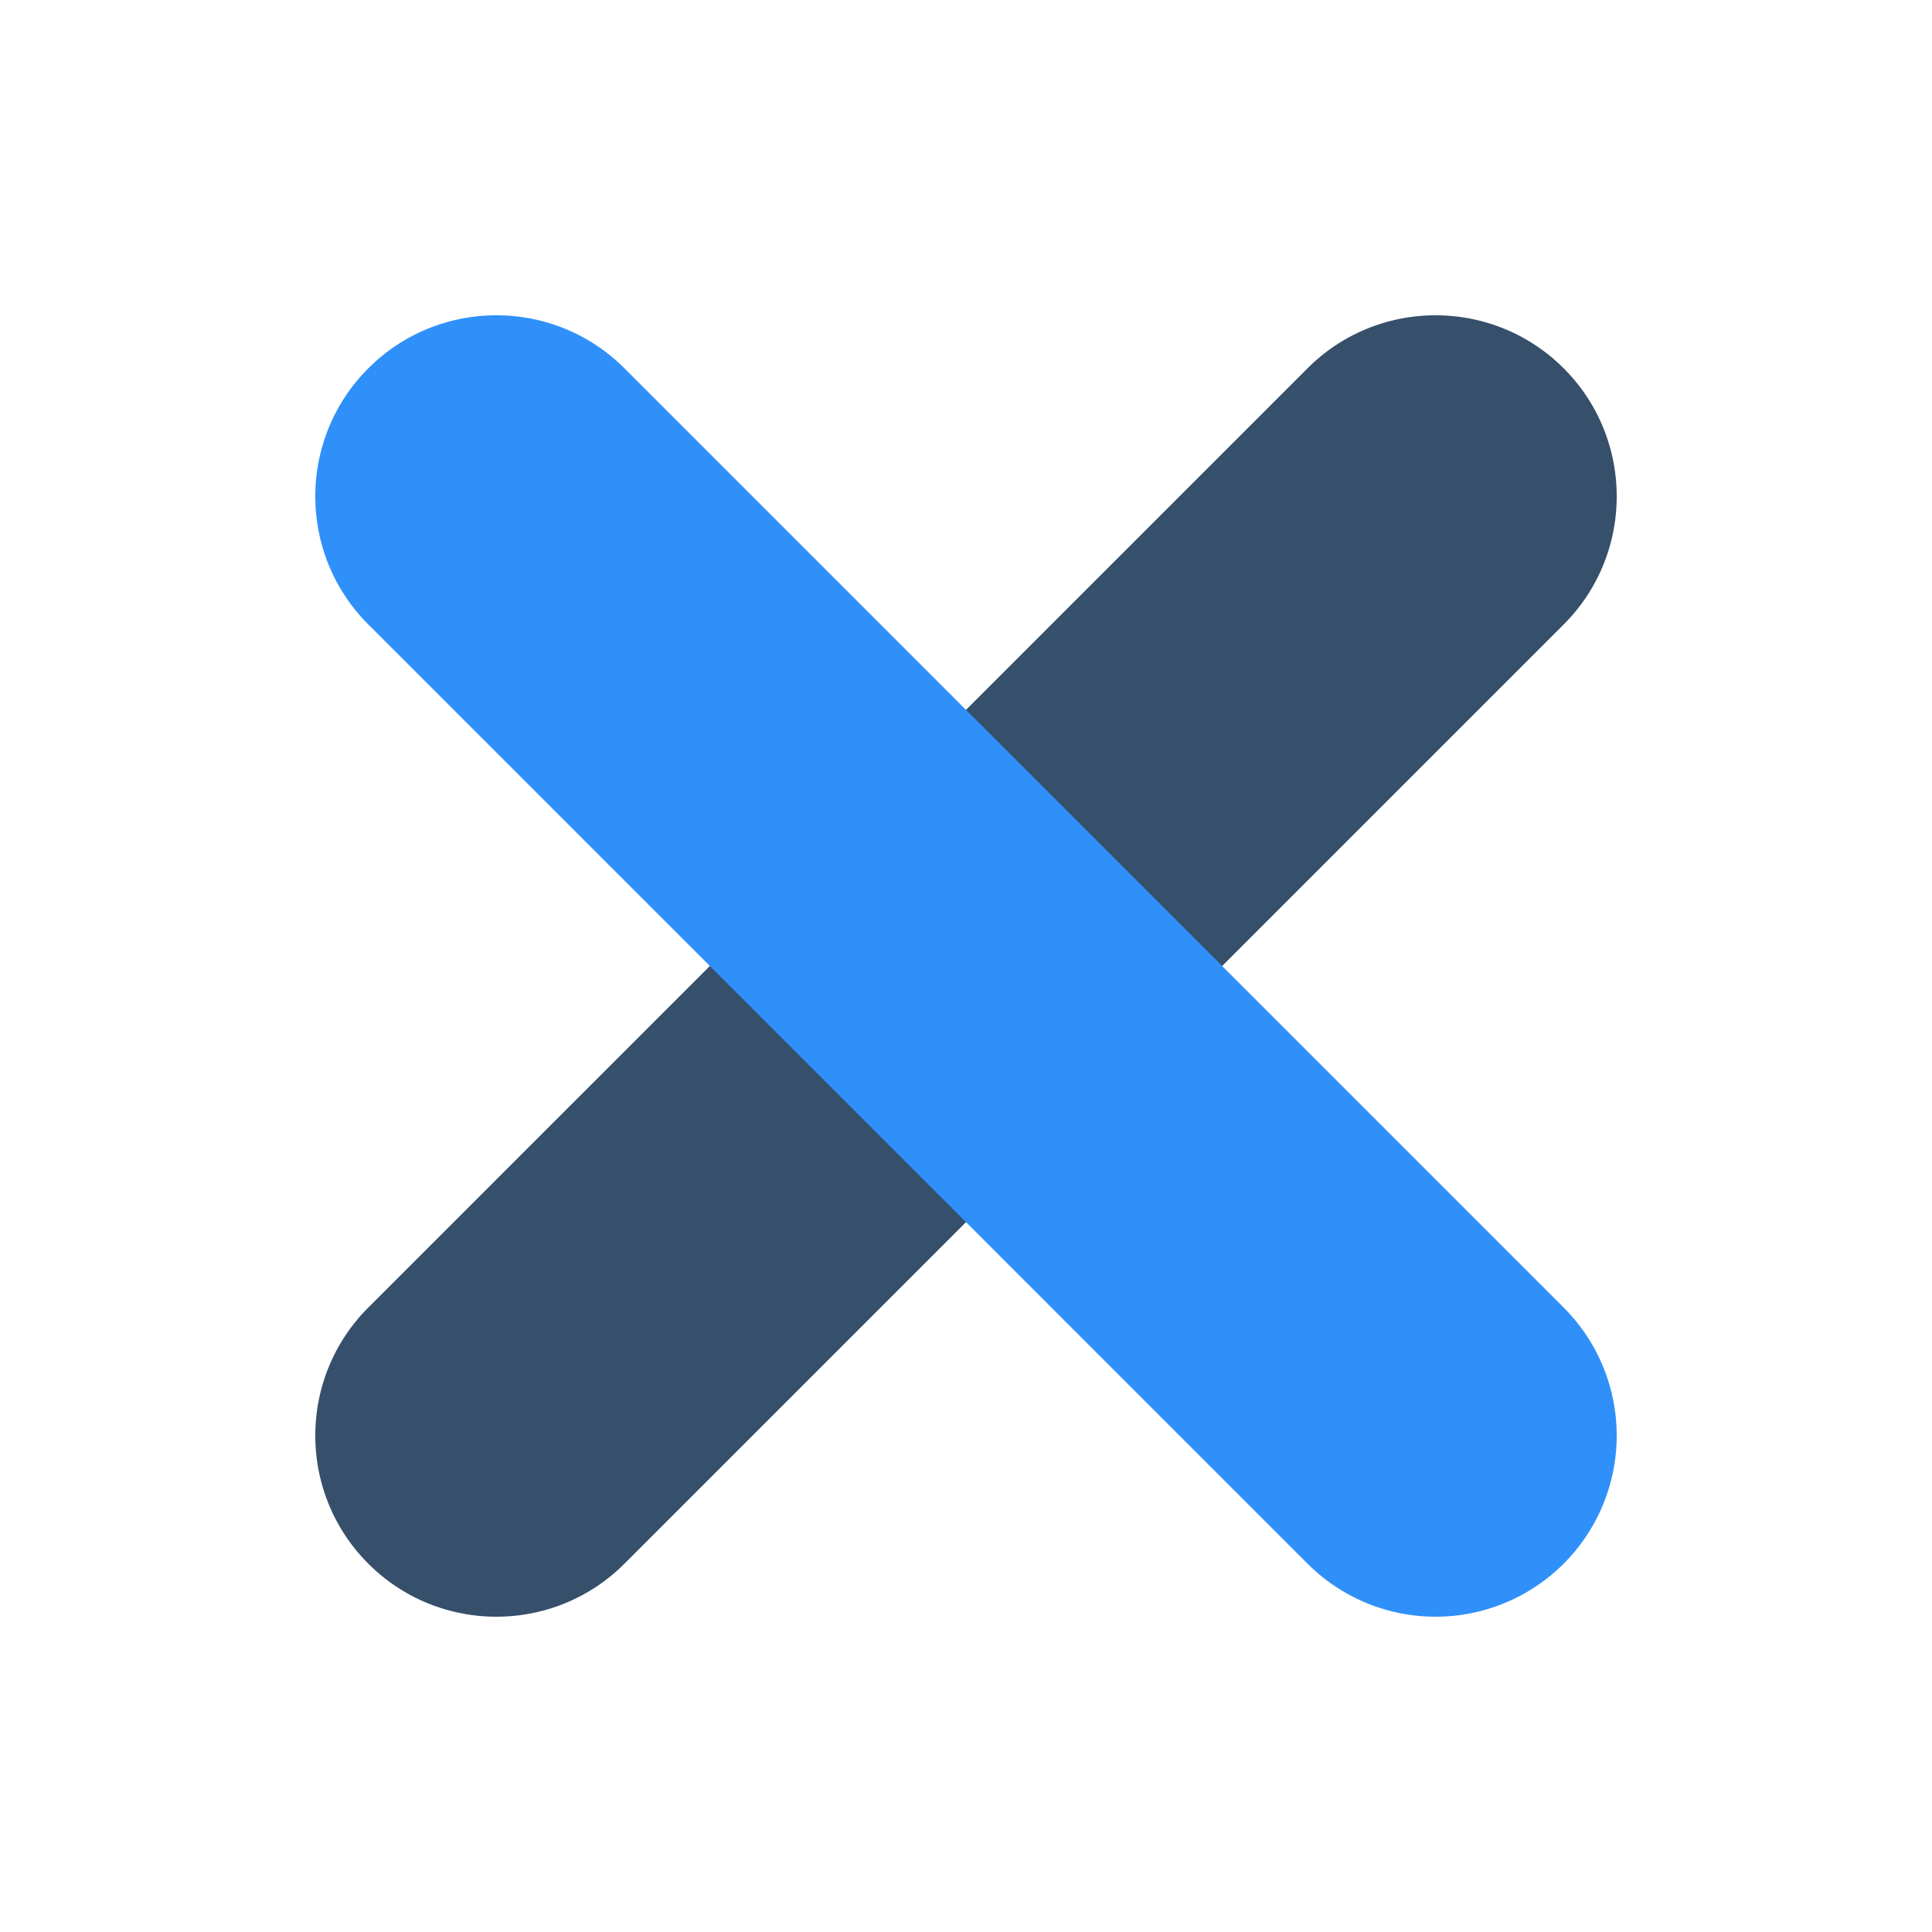
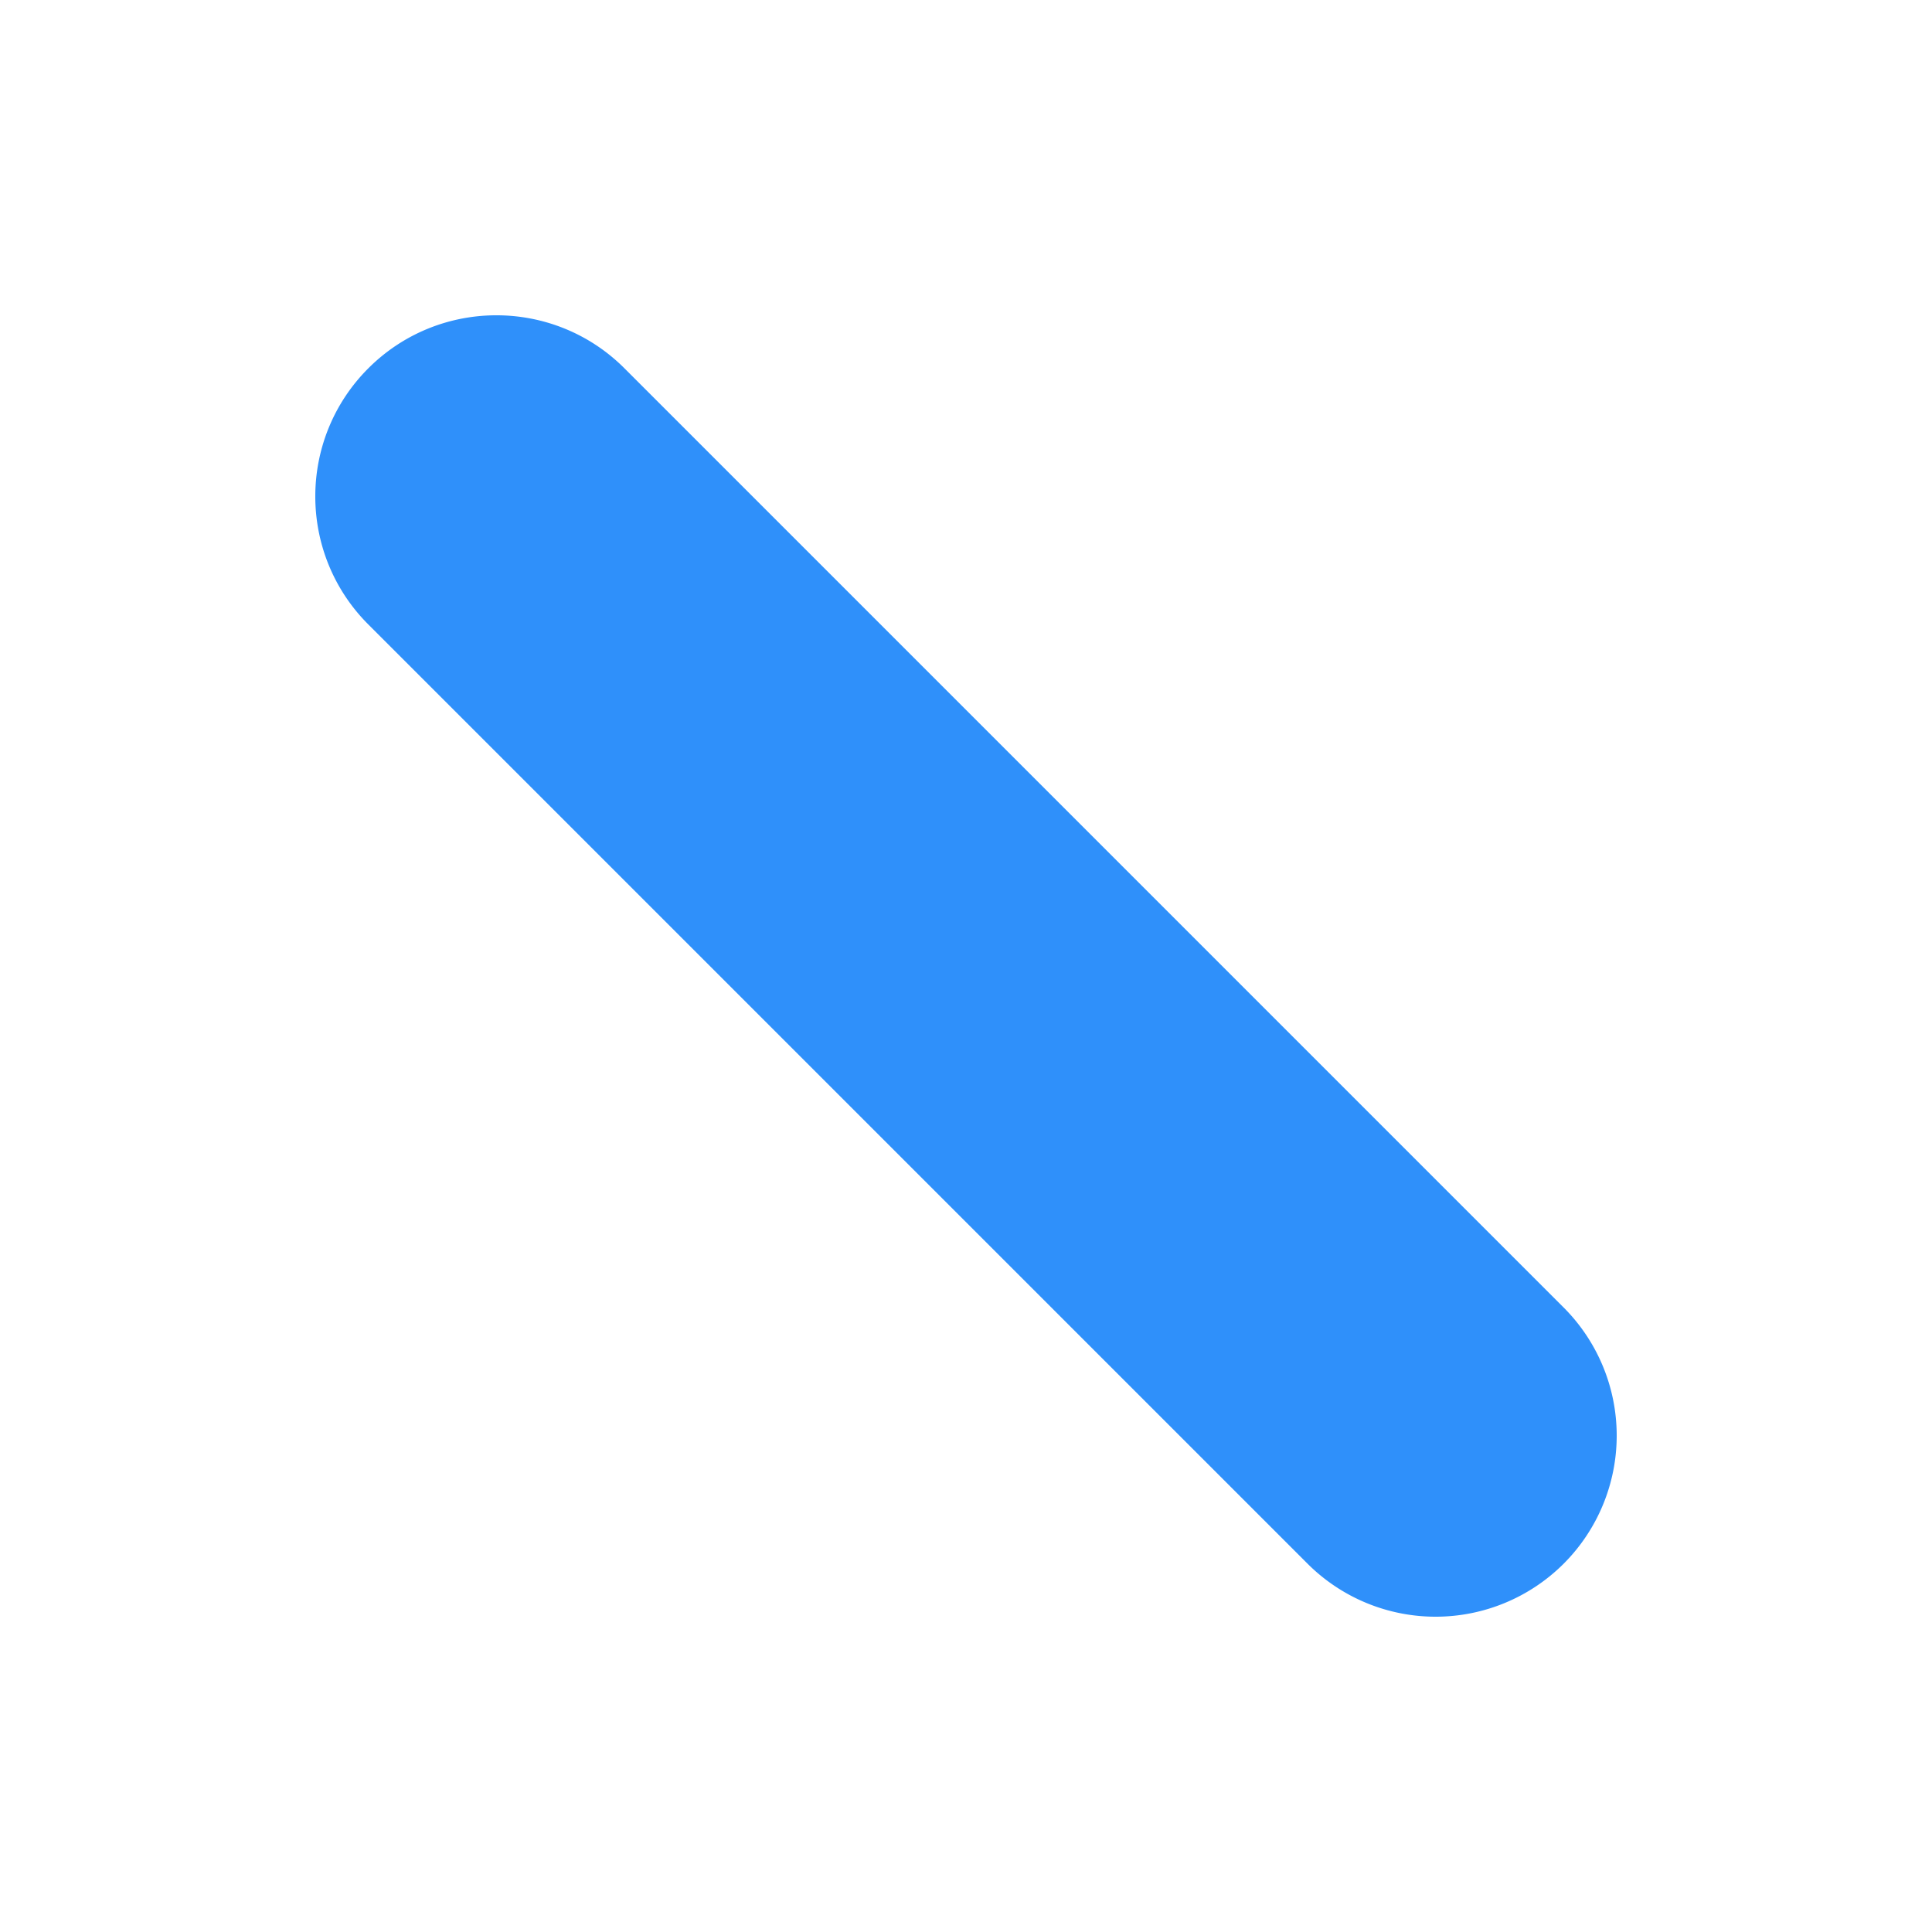
<svg xmlns="http://www.w3.org/2000/svg" version="1.1" width="512" height="512" x="0" y="0" viewBox="0 0 64 64" style="enable-background:new 0 0 512 512" xml:space="preserve" fill-rule="evenodd" class="">
  <g>
-     <path fill="#364f6b" d="M27.757 30.586a2 2 0 0 0-2.828 0L12.201 43.314c-2.342 2.341-2.342 6.143 0 8.485s6.144 2.342 8.485 0l12.728-12.728a2 2 0 0 0 0-2.828zm2.829-5.657a2 2 0 0 0 0 2.828l5.657 5.657a2 2 0 0 0 2.828 0l12.728-12.728c2.342-2.341 2.342-6.143 0-8.485s-6.144-2.342-8.485 0L30.586 24.929z" opacity="1" data-original="#364f6b" class="" />
    <path fill="#2F90FA" d="M51.799 51.799a6.002 6.002 0 0 0 0-8.485L20.686 12.201c-2.341-2.342-6.143-2.342-8.485 0s-2.342 6.144 0 8.485l31.113 31.113a6.002 6.002 0 0 0 8.485 0z" opacity="1" data-original="##2F90FA" class="" />
  </g>
</svg>